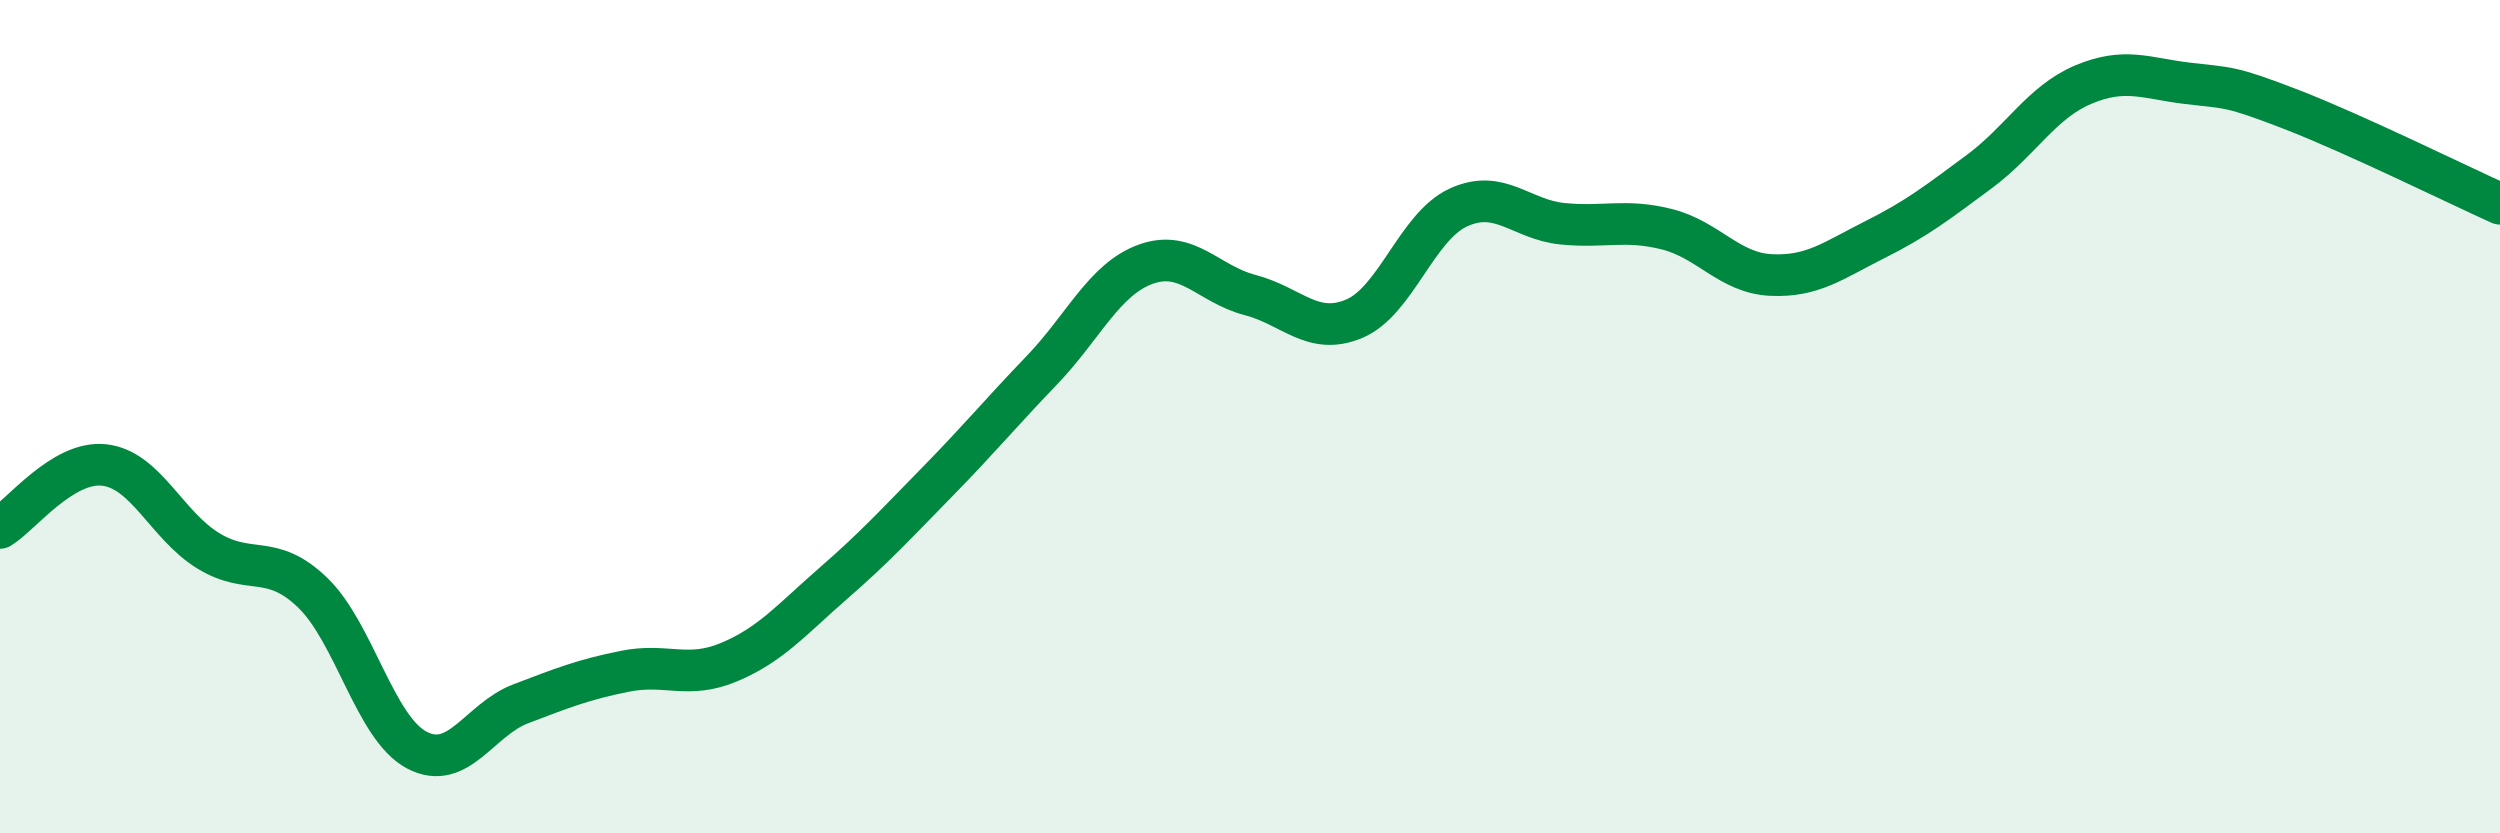
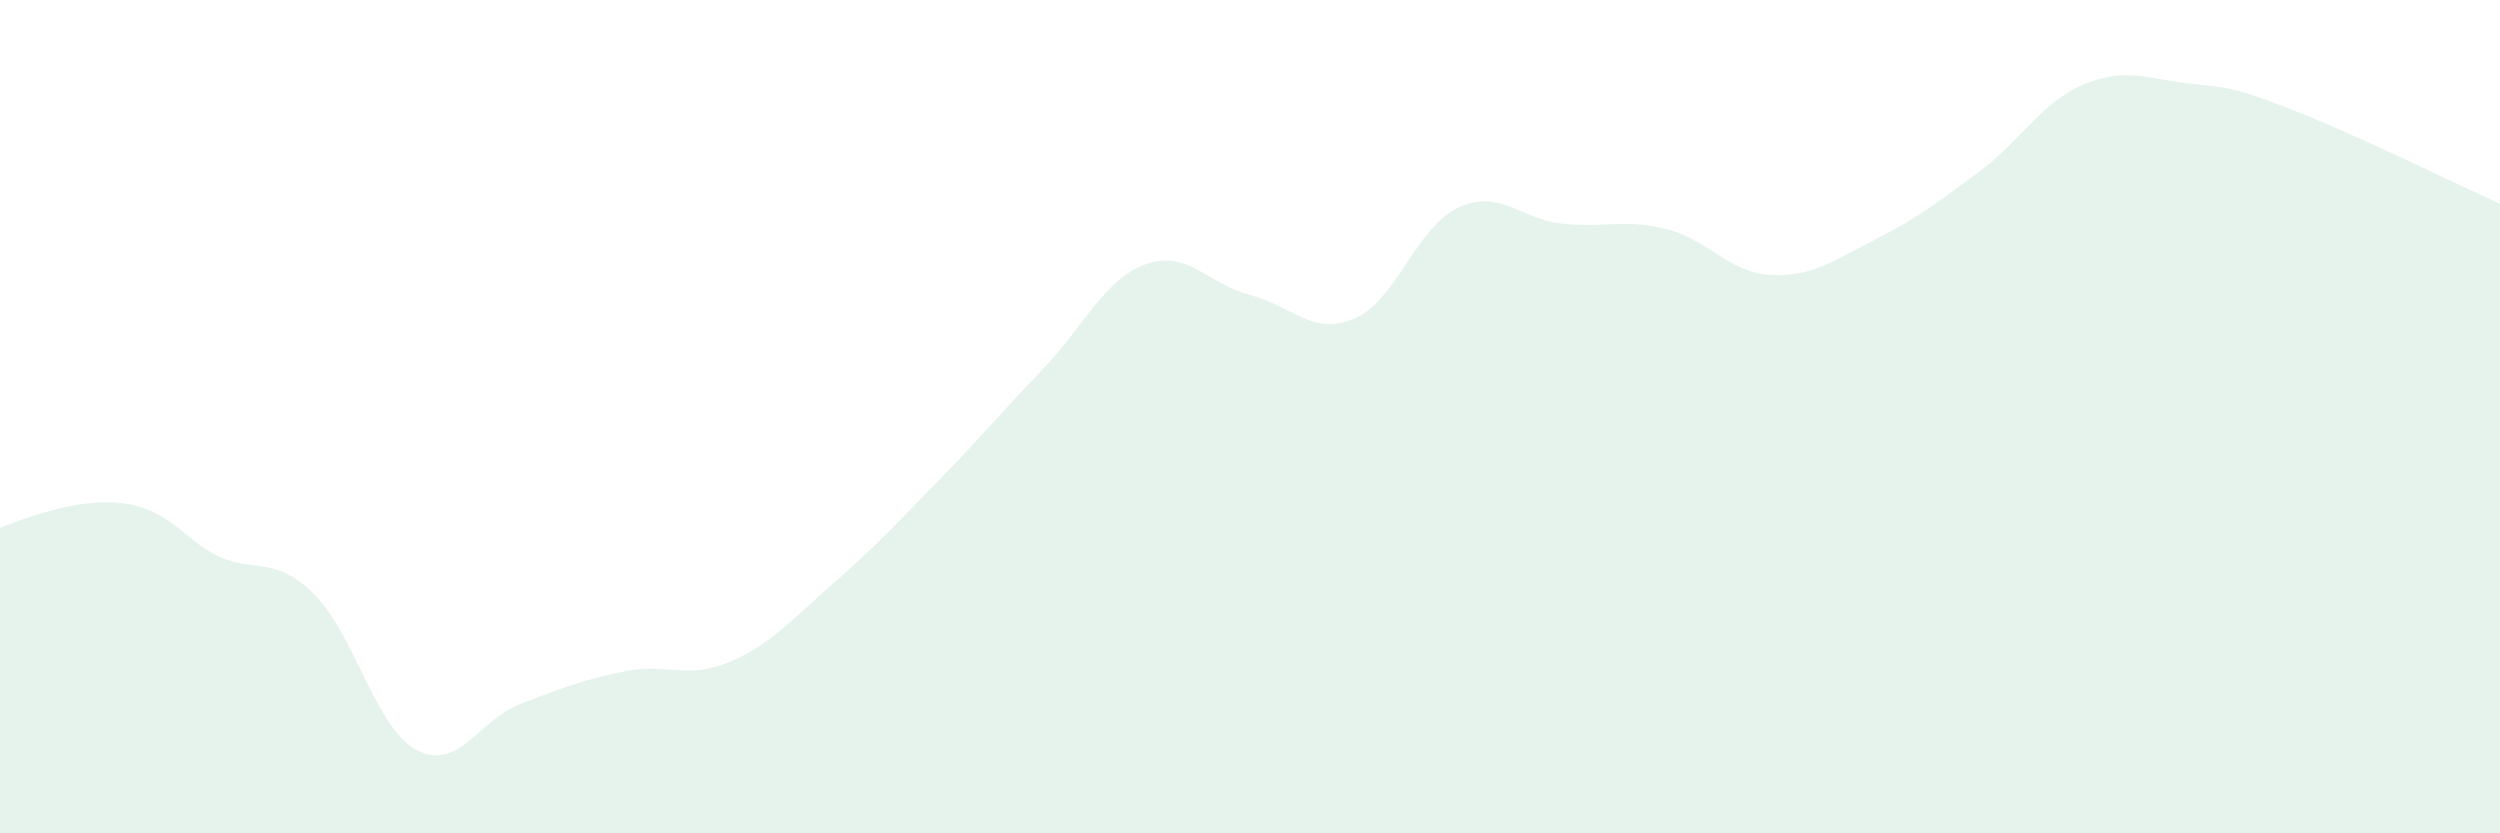
<svg xmlns="http://www.w3.org/2000/svg" width="60" height="20" viewBox="0 0 60 20">
-   <path d="M 0,12.67 C 0.5,12.37 1.5,11.05 2.5,11.16 C 3.5,11.27 4,12.61 5,13.22 C 6,13.83 6.5,13.26 7.5,14.22 C 8.5,15.18 9,17.47 10,18 C 11,18.53 11.5,17.27 12.5,16.89 C 13.5,16.51 14,16.31 15,16.11 C 16,15.91 16.5,16.31 17.5,15.89 C 18.5,15.47 19,14.87 20,14 C 21,13.13 21.5,12.58 22.5,11.56 C 23.5,10.54 24,9.93 25,8.89 C 26,7.85 26.5,6.7 27.5,6.34 C 28.5,5.98 29,6.82 30,7.08 C 31,7.34 31.5,8.07 32.5,7.65 C 33.5,7.23 34,5.44 35,4.98 C 36,4.52 36.5,5.27 37.5,5.37 C 38.5,5.47 39,5.25 40,5.5 C 41,5.75 41.5,6.55 42.5,6.6 C 43.5,6.65 44,6.25 45,5.75 C 46,5.25 46.5,4.86 47.5,4.12 C 48.5,3.38 49,2.45 50,2.03 C 51,1.61 51.5,1.88 52.5,2 C 53.5,2.12 53.5,2.05 55,2.63 C 56.5,3.21 59,4.44 60,4.89L60 20L0 20Z" fill="#008740" opacity="0.1" stroke-linecap="round" stroke-linejoin="round" />
-   <path d="M 0,12.67 C 0.5,12.37 1.5,11.05 2.5,11.16 C 3.5,11.27 4,12.61 5,13.22 C 6,13.83 6.5,13.26 7.5,14.22 C 8.5,15.18 9,17.47 10,18 C 11,18.53 11.5,17.27 12.5,16.89 C 13.5,16.51 14,16.31 15,16.11 C 16,15.91 16.5,16.31 17.5,15.89 C 18.5,15.47 19,14.87 20,14 C 21,13.13 21.5,12.58 22.5,11.56 C 23.5,10.54 24,9.93 25,8.89 C 26,7.85 26.5,6.7 27.5,6.34 C 28.5,5.98 29,6.82 30,7.08 C 31,7.34 31.5,8.07 32.5,7.65 C 33.5,7.23 34,5.44 35,4.98 C 36,4.52 36.5,5.27 37.5,5.37 C 38.5,5.47 39,5.25 40,5.5 C 41,5.75 41.5,6.55 42.5,6.6 C 43.5,6.65 44,6.25 45,5.75 C 46,5.25 46.5,4.86 47.5,4.12 C 48.5,3.38 49,2.45 50,2.03 C 51,1.61 51.5,1.88 52.5,2 C 53.5,2.12 53.5,2.05 55,2.63 C 56.5,3.21 59,4.44 60,4.89" stroke="#008740" stroke-width="1" fill="none" stroke-linecap="round" stroke-linejoin="round" />
+   <path d="M 0,12.67 C 3.5,11.27 4,12.61 5,13.22 C 6,13.83 6.5,13.26 7.5,14.22 C 8.5,15.18 9,17.47 10,18 C 11,18.53 11.5,17.27 12.5,16.89 C 13.5,16.51 14,16.31 15,16.11 C 16,15.91 16.5,16.31 17.5,15.89 C 18.5,15.47 19,14.87 20,14 C 21,13.13 21.5,12.58 22.5,11.56 C 23.5,10.54 24,9.93 25,8.89 C 26,7.85 26.5,6.7 27.5,6.34 C 28.5,5.98 29,6.82 30,7.08 C 31,7.34 31.5,8.07 32.5,7.65 C 33.5,7.23 34,5.44 35,4.98 C 36,4.52 36.5,5.27 37.5,5.37 C 38.5,5.47 39,5.25 40,5.5 C 41,5.75 41.5,6.55 42.5,6.6 C 43.5,6.65 44,6.25 45,5.75 C 46,5.25 46.5,4.86 47.5,4.12 C 48.5,3.38 49,2.45 50,2.03 C 51,1.61 51.5,1.88 52.5,2 C 53.5,2.12 53.5,2.05 55,2.63 C 56.5,3.21 59,4.44 60,4.89L60 20L0 20Z" fill="#008740" opacity="0.1" stroke-linecap="round" stroke-linejoin="round" />
</svg>